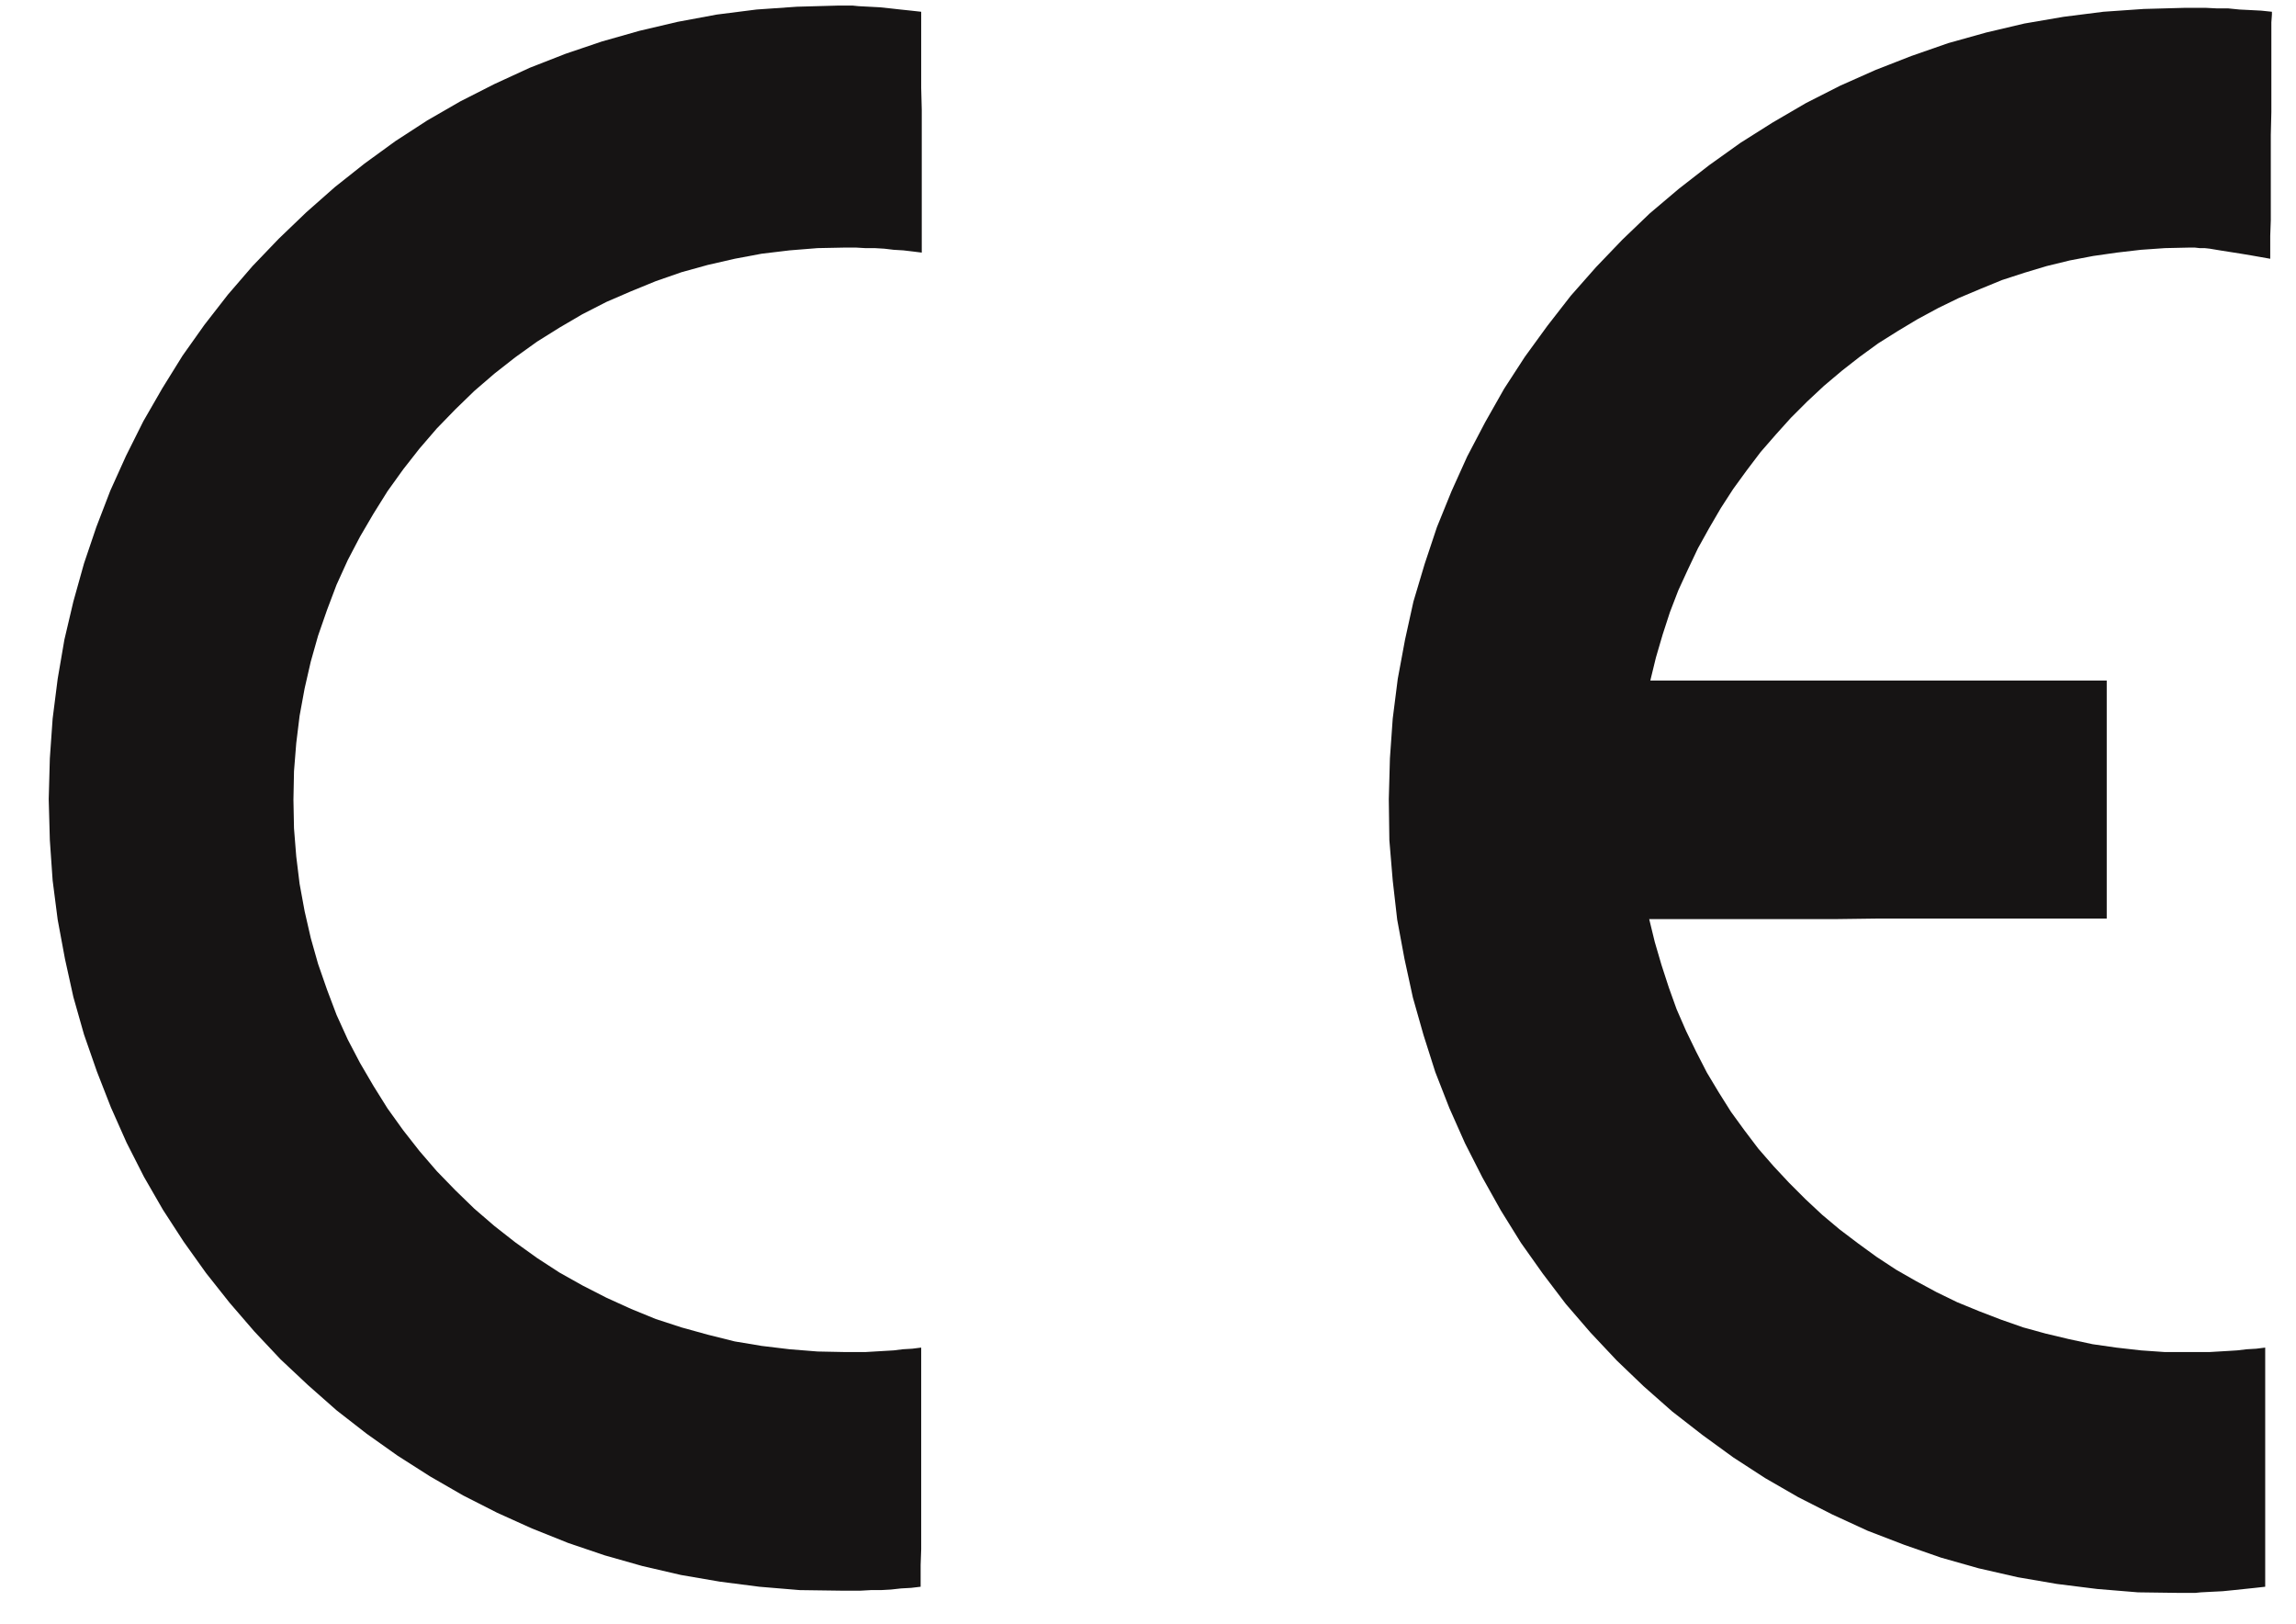
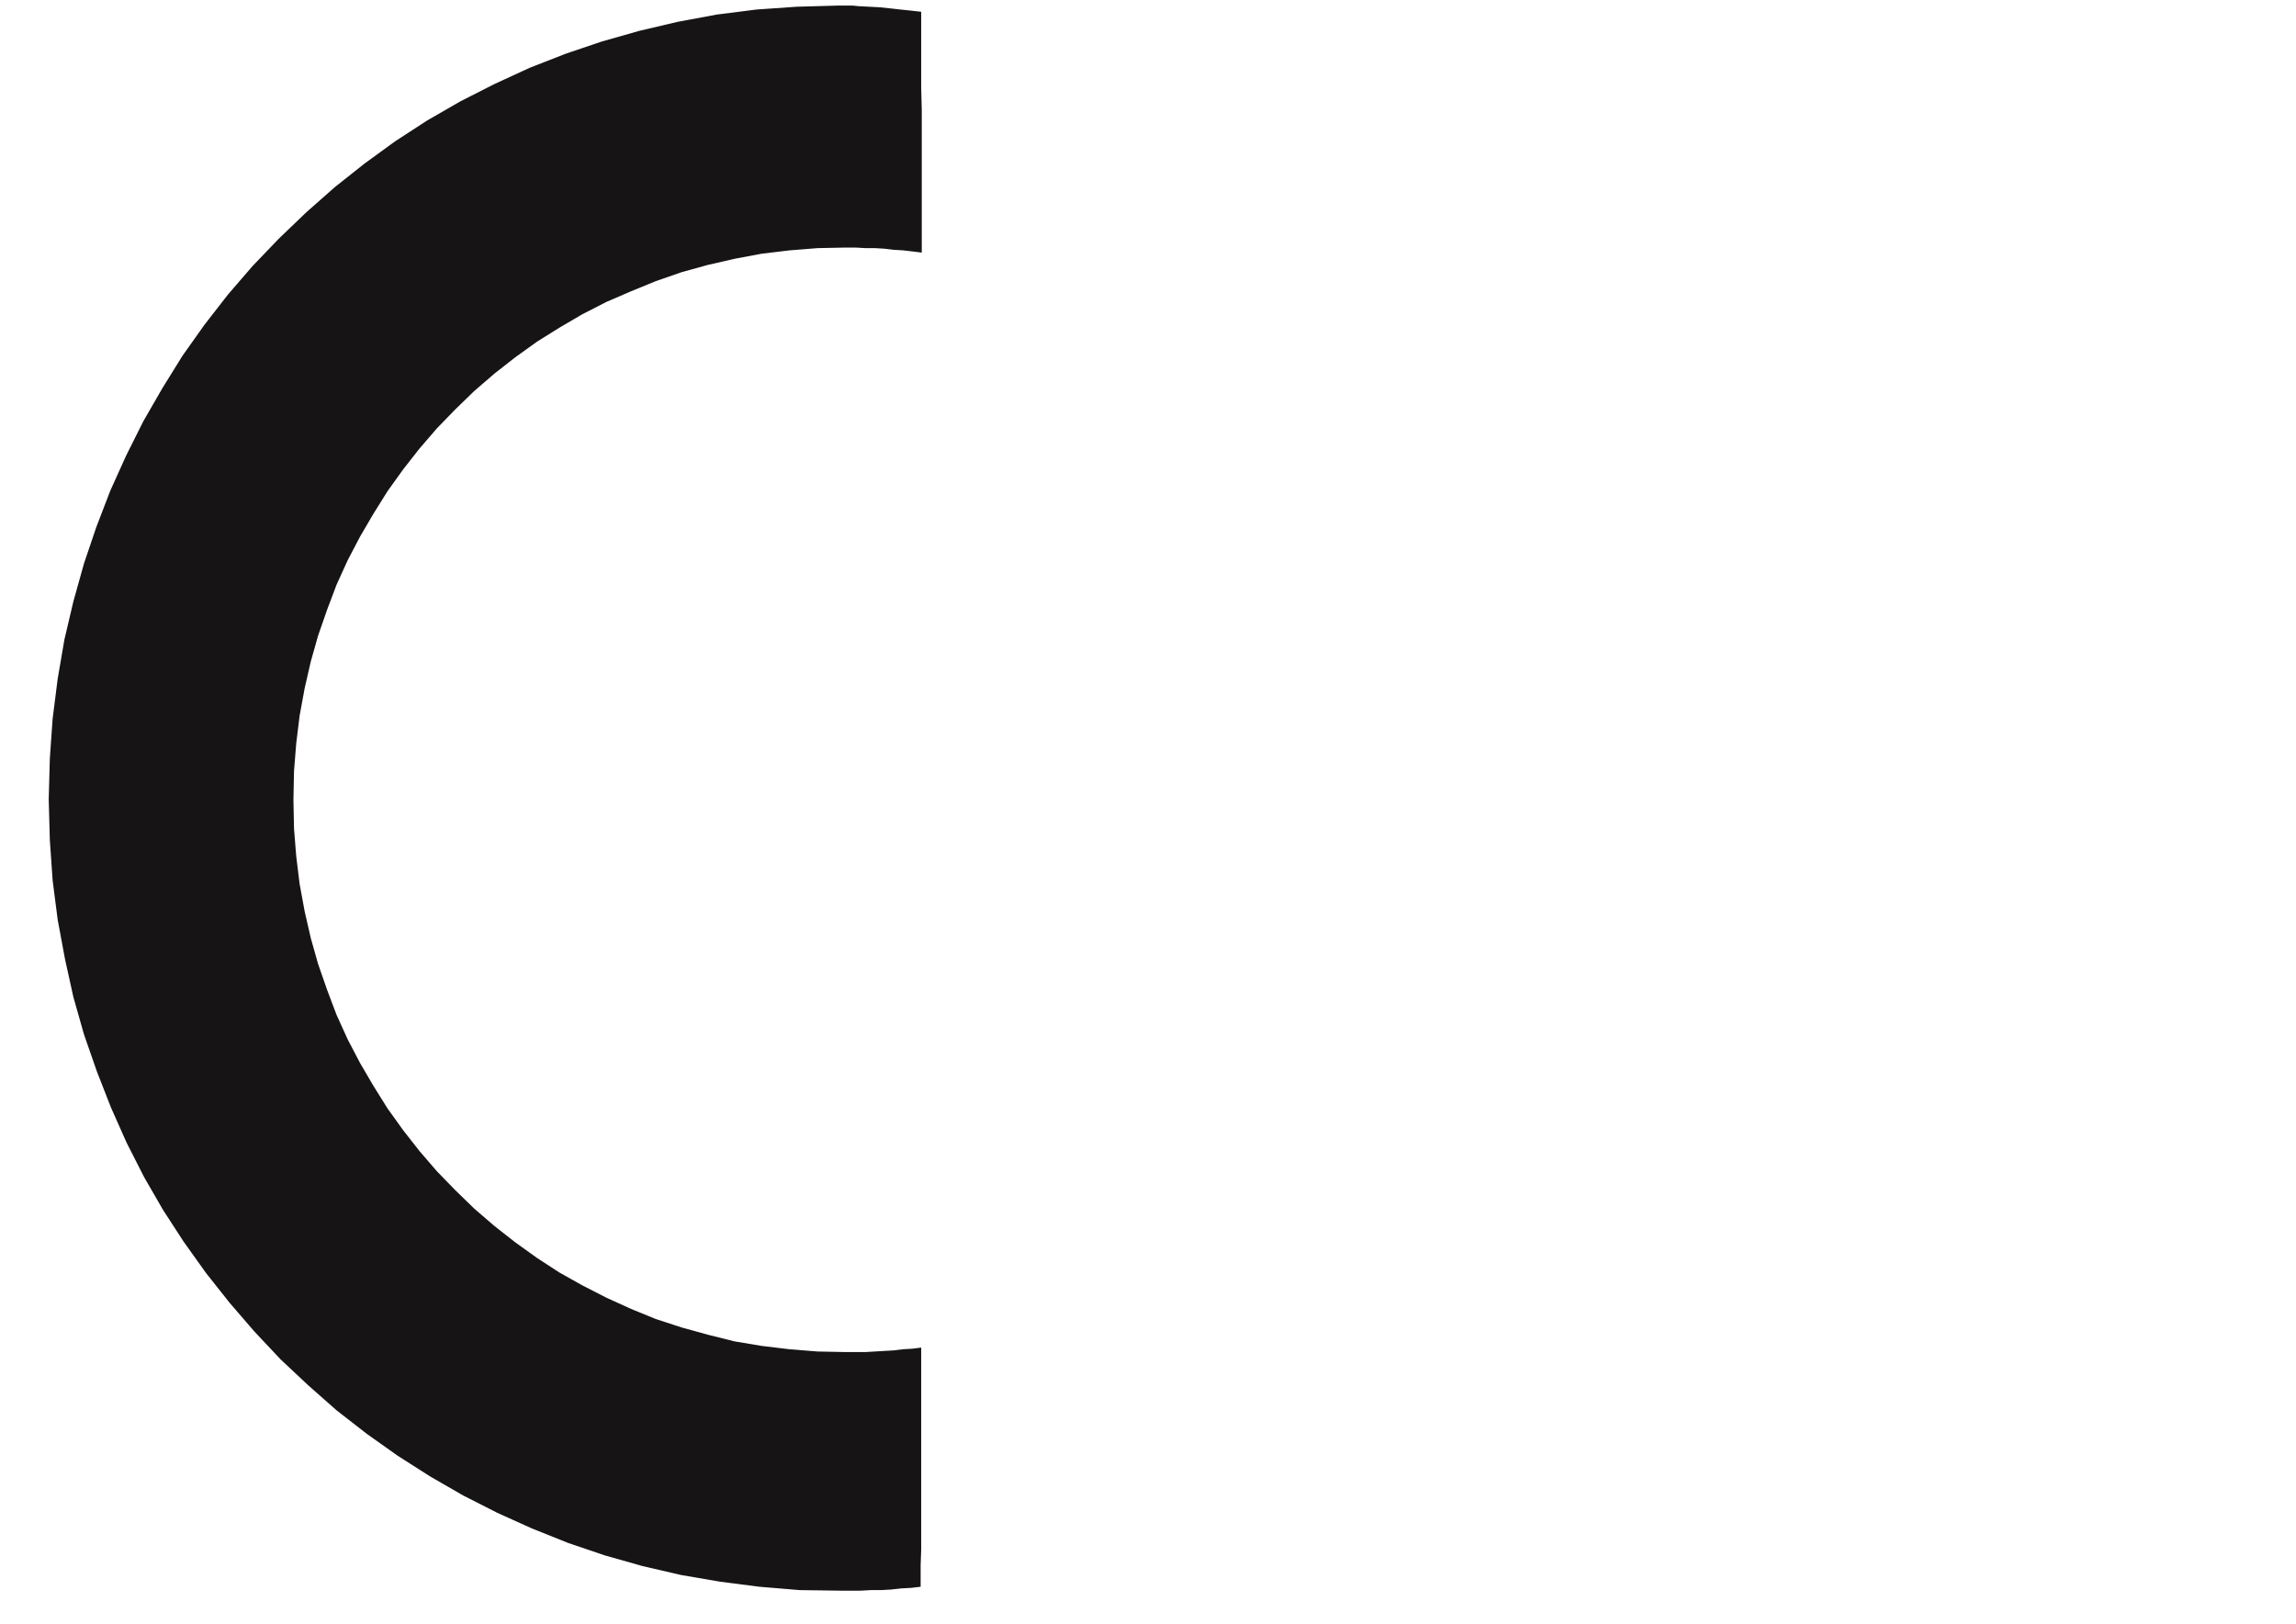
<svg xmlns="http://www.w3.org/2000/svg" id="Layer_2" data-name="Layer 2" viewBox="0 0 41 29">
  <defs>
    <style>
      .cls-1 {
        fill: #161414;
        fill-rule: evenodd;
        stroke-width: 0px;
      }
    </style>
  </defs>
  <g id="Layer_1-2" data-name="Layer 1">
    <g>
-       <polygon class="cls-1" points="29.45 16.41 29.55 16.82 29.67 17.23 29.8 17.63 29.94 18.02 30.11 18.41 30.29 18.78 30.48 19.15 30.69 19.5 30.91 19.85 31.15 20.18 31.4 20.51 31.67 20.82 31.95 21.12 32.24 21.41 32.54 21.69 32.85 21.95 33.18 22.2 33.51 22.44 33.86 22.67 34.21 22.87 34.58 23.07 34.95 23.25 35.34 23.41 35.73 23.56 36.13 23.7 36.53 23.81 36.95 23.91 37.37 24 37.79 24.06 38.23 24.11 38.66 24.14 39.11 24.14 39.28 24.14 39.45 24.14 39.62 24.13 39.79 24.12 39.95 24.11 40.12 24.09 40.29 24.08 40.45 24.06 40.45 24.1 40.45 24.24 40.45 24.45 40.45 24.72 40.45 25.05 40.45 25.41 40.45 25.8 40.45 26.19 40.45 26.59 40.45 26.98 40.45 27.34 40.45 27.66 40.45 27.94 40.45 28.15 40.45 28.28 40.45 28.33 40.27 28.35 40.08 28.37 39.89 28.39 39.69 28.41 39.49 28.42 39.3 28.43 39.2 28.44 39.11 28.44 39.01 28.44 38.92 28.44 38.18 28.43 37.45 28.37 36.73 28.28 36.03 28.16 35.33 28 34.66 27.81 34 27.58 33.35 27.33 32.72 27.04 32.11 26.73 31.52 26.39 30.95 26.02 30.4 25.62 29.86 25.2 29.35 24.75 28.87 24.29 28.4 23.79 27.96 23.28 27.55 22.74 27.16 22.19 26.8 21.61 26.47 21.02 26.16 20.41 25.88 19.78 25.63 19.14 25.42 18.48 25.23 17.81 25.08 17.12 24.95 16.42 24.87 15.72 24.81 15 24.8 14.27 24.82 13.54 24.87 12.83 24.96 12.12 25.09 11.42 25.24 10.74 25.44 10.07 25.66 9.41 25.92 8.77 26.2 8.15 26.52 7.54 26.86 6.94 27.23 6.37 27.63 5.82 28.05 5.28 28.5 4.77 28.97 4.28 29.46 3.81 29.98 3.37 30.52 2.95 31.08 2.55 31.65 2.19 32.25 1.84 32.86 1.53 33.49 1.25 34.13 1 34.79 .77 35.47 .58 36.15 .42 36.85 .3 37.56 .21 38.28 .16 39.01 .14 39.2 .14 39.39 .14 39.59 .15 39.79 .15 39.99 .17 40.19 .18 40.38 .19 40.57 .21 40.57 .26 40.56 .4 40.56 .62 40.56 .9 40.56 1.23 40.56 1.61 40.56 2 40.55 2.41 40.55 2.83 40.55 3.22 40.55 3.6 40.55 3.93 40.54 4.21 40.54 4.43 40.54 4.57 40.54 4.62 40.37 4.59 40.2 4.56 40.02 4.53 39.83 4.5 39.64 4.47 39.46 4.44 39.37 4.43 39.28 4.43 39.19 4.42 39.11 4.42 38.66 4.43 38.23 4.46 37.8 4.51 37.38 4.57 36.96 4.65 36.55 4.75 36.15 4.87 35.75 5 35.36 5.16 34.98 5.32 34.61 5.5 34.24 5.7 33.89 5.91 33.54 6.13 33.21 6.37 32.89 6.62 32.57 6.89 32.27 7.17 31.98 7.46 31.71 7.76 31.44 8.07 31.19 8.4 30.95 8.73 30.73 9.07 30.52 9.43 30.32 9.79 30.14 10.17 29.97 10.54 29.82 10.93 29.69 11.33 29.57 11.74 29.47 12.15 29.56 12.15 29.82 12.15 30.22 12.15 30.74 12.15 31.36 12.15 32.05 12.15 32.78 12.15 33.54 12.15 34.3 12.15 35.04 12.15 35.72 12.15 36.34 12.15 36.86 12.15 37.26 12.15 37.52 12.15 37.62 12.15 37.62 12.2 37.62 12.33 37.62 12.54 37.62 12.81 37.62 13.14 37.62 13.49 37.62 13.88 37.62 14.27 37.62 14.67 37.62 15.06 37.62 15.42 37.62 15.74 37.62 16.01 37.62 16.22 37.62 16.35 37.62 16.4 37.52 16.4 37.26 16.4 36.86 16.4 36.34 16.4 35.72 16.4 35.03 16.4 34.3 16.4 33.53 16.4 32.77 16.41 32.04 16.41 31.35 16.41 30.73 16.41 30.21 16.41 29.8 16.41 29.55 16.41 29.45 16.41 29.45 16.41" />
      <polygon class="cls-1" points="16.46 4.51 16.3 4.49 16.13 4.47 15.96 4.46 15.79 4.44 15.62 4.43 15.45 4.43 15.28 4.42 15.1 4.42 14.6 4.43 14.1 4.47 13.6 4.53 13.12 4.62 12.64 4.73 12.17 4.86 11.71 5.02 11.27 5.2 10.83 5.39 10.4 5.61 9.99 5.85 9.59 6.1 9.2 6.38 8.83 6.67 8.47 6.98 8.13 7.31 7.8 7.65 7.49 8.01 7.2 8.38 6.92 8.77 6.67 9.17 6.43 9.58 6.21 10 6.01 10.44 5.84 10.89 5.68 11.35 5.55 11.81 5.44 12.29 5.35 12.78 5.29 13.27 5.25 13.77 5.24 14.28 5.25 14.79 5.29 15.29 5.35 15.78 5.44 16.27 5.55 16.75 5.68 17.21 5.84 17.67 6.01 18.12 6.21 18.56 6.43 18.98 6.67 19.39 6.92 19.79 7.2 20.18 7.49 20.55 7.8 20.91 8.13 21.25 8.47 21.58 8.83 21.89 9.2 22.18 9.59 22.46 9.99 22.72 10.4 22.95 10.83 23.17 11.27 23.37 11.71 23.55 12.17 23.7 12.64 23.83 13.12 23.95 13.6 24.03 14.1 24.09 14.6 24.13 15.1 24.14 15.28 24.14 15.45 24.14 15.62 24.13 15.79 24.12 15.96 24.11 16.12 24.09 16.29 24.08 16.45 24.06 16.45 24.1 16.45 24.24 16.45 24.45 16.45 24.72 16.45 25.05 16.45 25.41 16.45 25.8 16.45 26.19 16.45 26.59 16.45 26.98 16.45 27.34 16.45 27.66 16.44 27.94 16.44 28.15 16.44 28.28 16.44 28.33 16.27 28.35 16.09 28.36 15.91 28.38 15.73 28.39 15.55 28.39 15.37 28.4 15.19 28.4 15.01 28.4 14.28 28.39 13.56 28.33 12.86 28.24 12.16 28.12 11.47 27.96 10.8 27.77 10.15 27.55 9.5 27.29 8.88 27.01 8.27 26.7 7.68 26.36 7.1 25.99 6.55 25.6 6.01 25.18 5.5 24.73 5.01 24.27 4.54 23.77 4.1 23.26 3.68 22.73 3.28 22.17 2.91 21.6 2.57 21.01 2.26 20.4 1.98 19.77 1.73 19.13 1.5 18.47 1.31 17.8 1.16 17.12 1.03 16.42 .94 15.72 .89 15 .87 14.27 .89 13.54 .94 12.83 1.03 12.12 1.15 11.42 1.31 10.74 1.5 10.06 1.72 9.41 1.97 8.76 2.25 8.14 2.56 7.52 2.9 6.93 3.26 6.35 3.65 5.8 4.07 5.26 4.51 4.75 4.98 4.26 5.47 3.79 5.98 3.34 6.51 2.92 7.06 2.52 7.63 2.15 8.22 1.81 8.83 1.5 9.46 1.21 10.1 .96 10.75 .74 11.42 .55 12.1 .39 12.8 .26 13.51 .17 14.23 .12 14.95 .1 15.04 .1 15.14 .1 15.23 .1 15.33 .11 15.52 .12 15.71 .13 15.9 .15 16.08 .17 16.27 .19 16.45 .21 16.45 .26 16.45 .39 16.45 .61 16.45 .88 16.45 1.21 16.45 1.57 16.46 1.96 16.46 2.36 16.46 2.76 16.46 3.15 16.46 3.51 16.46 3.84 16.46 4.11 16.46 4.32 16.46 4.46 16.46 4.51 16.46 4.51" />
    </g>
  </g>
</svg>